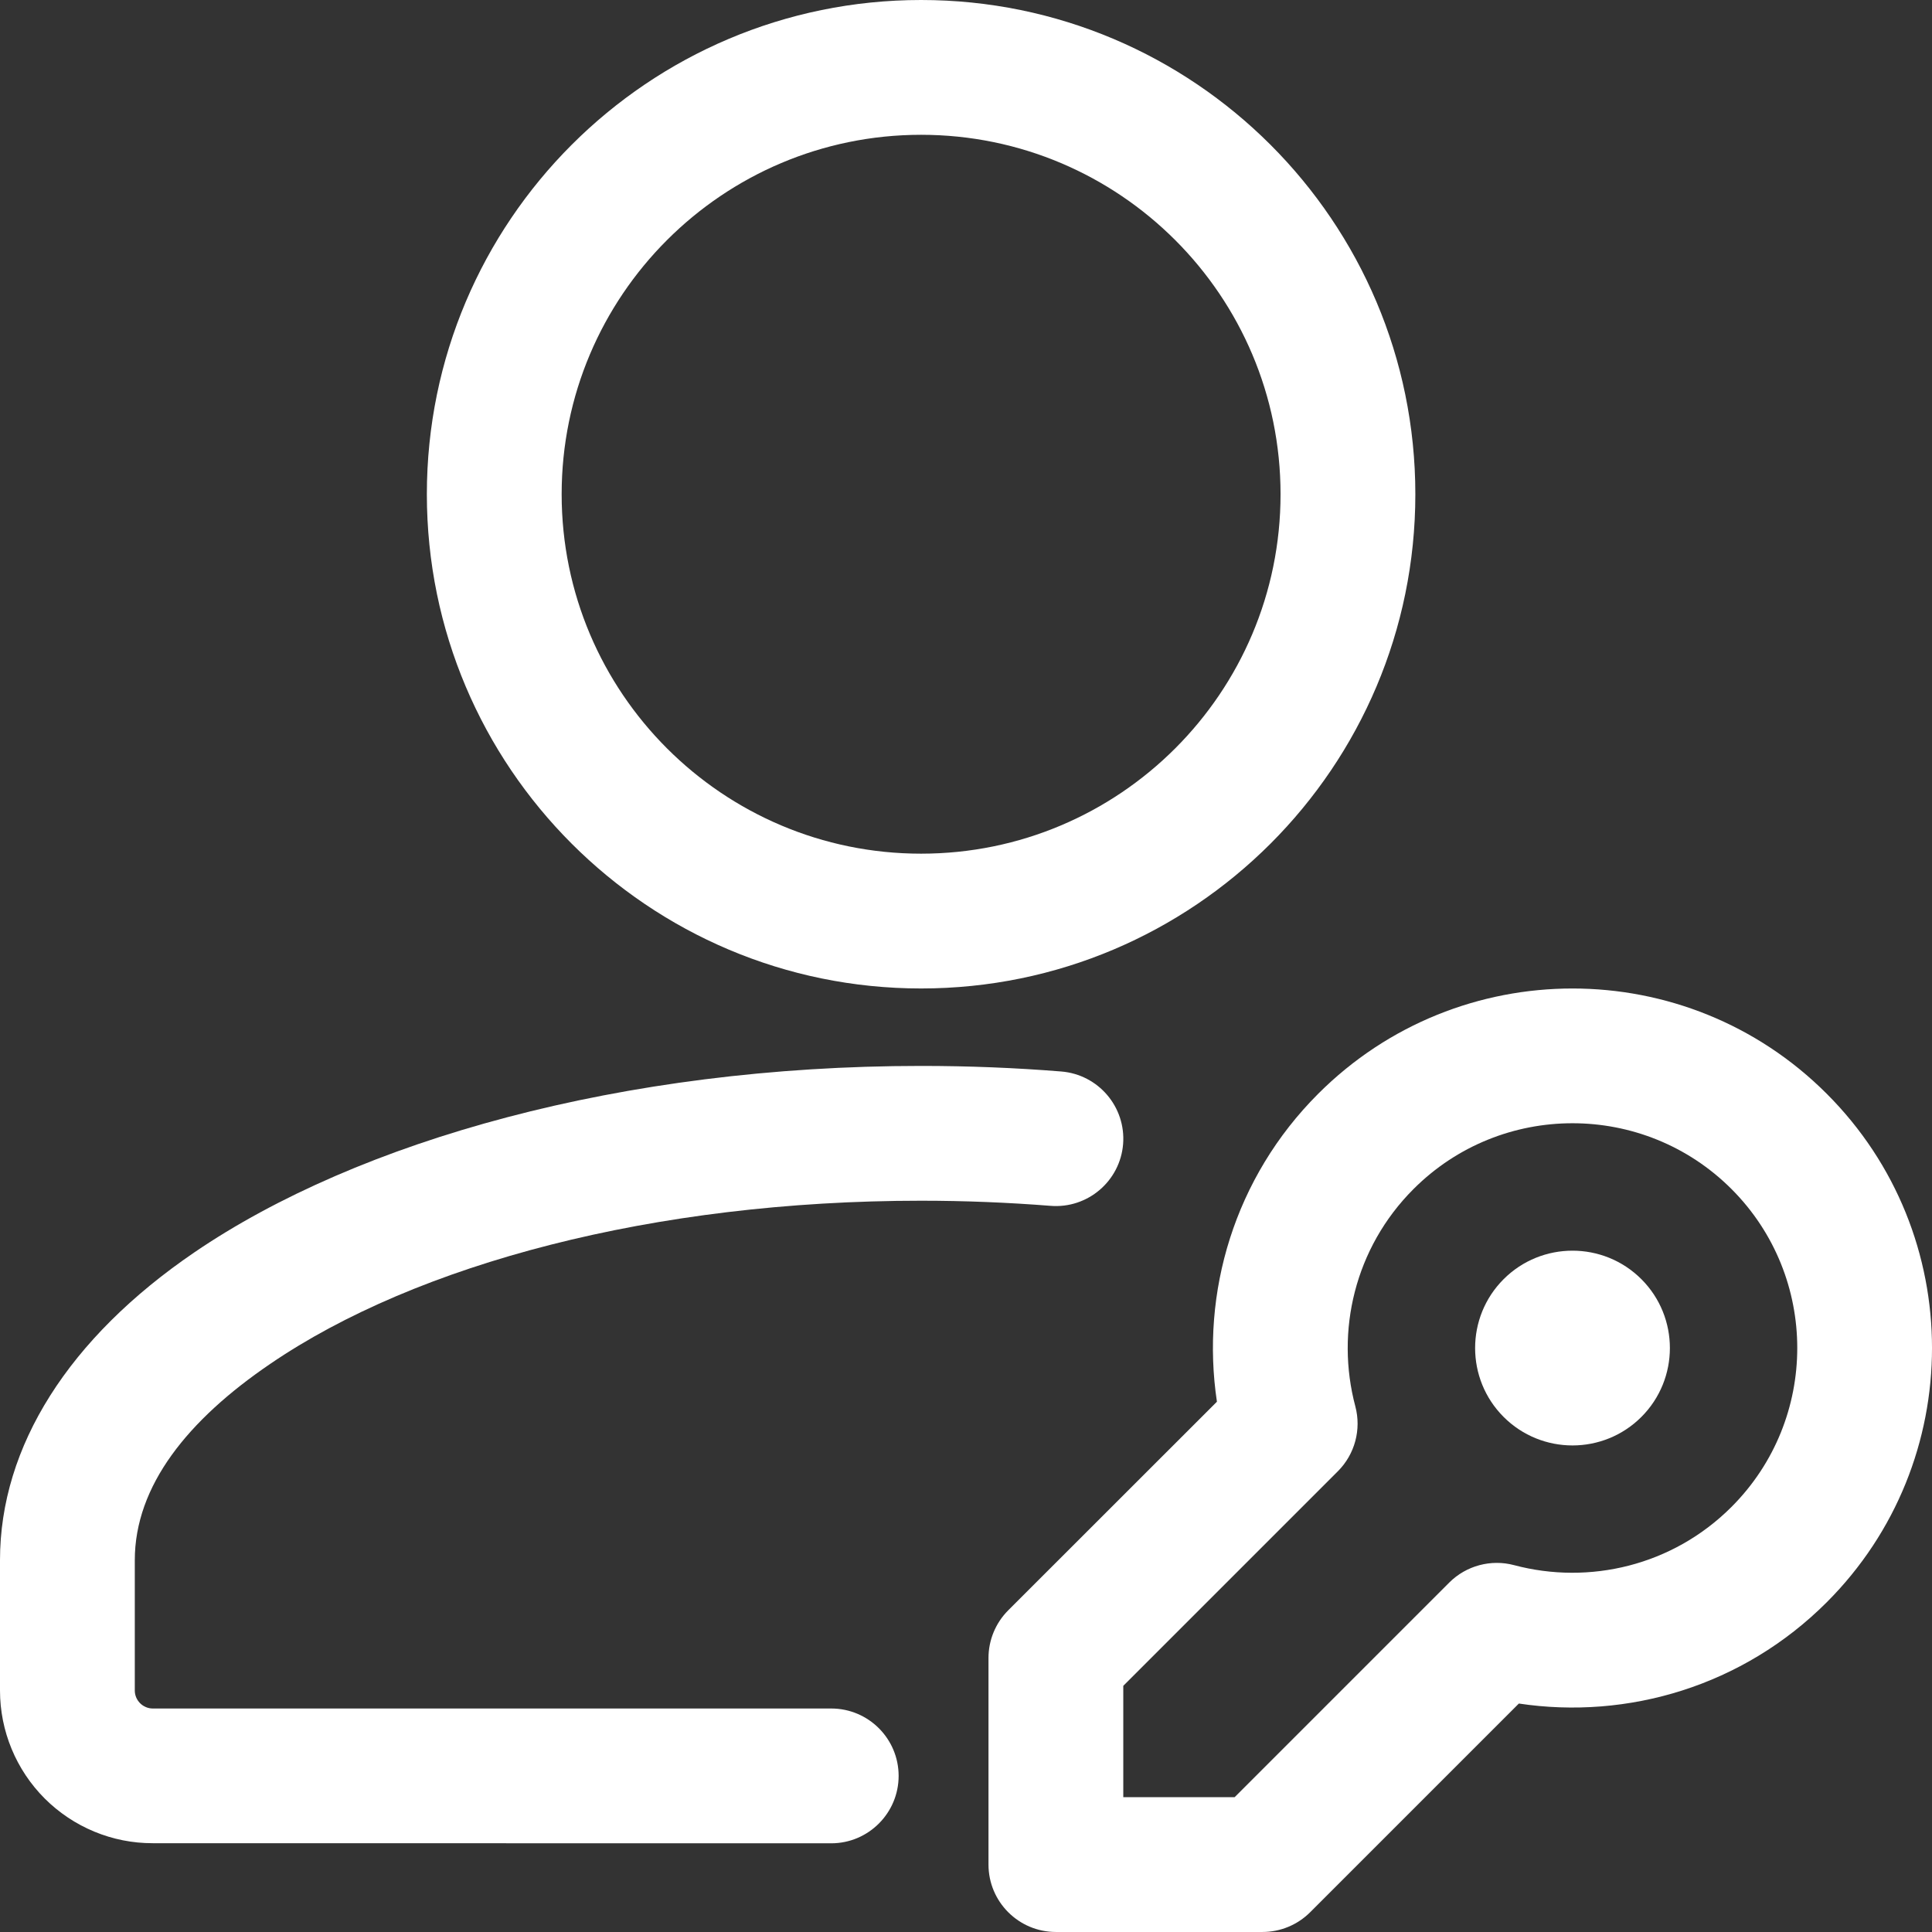
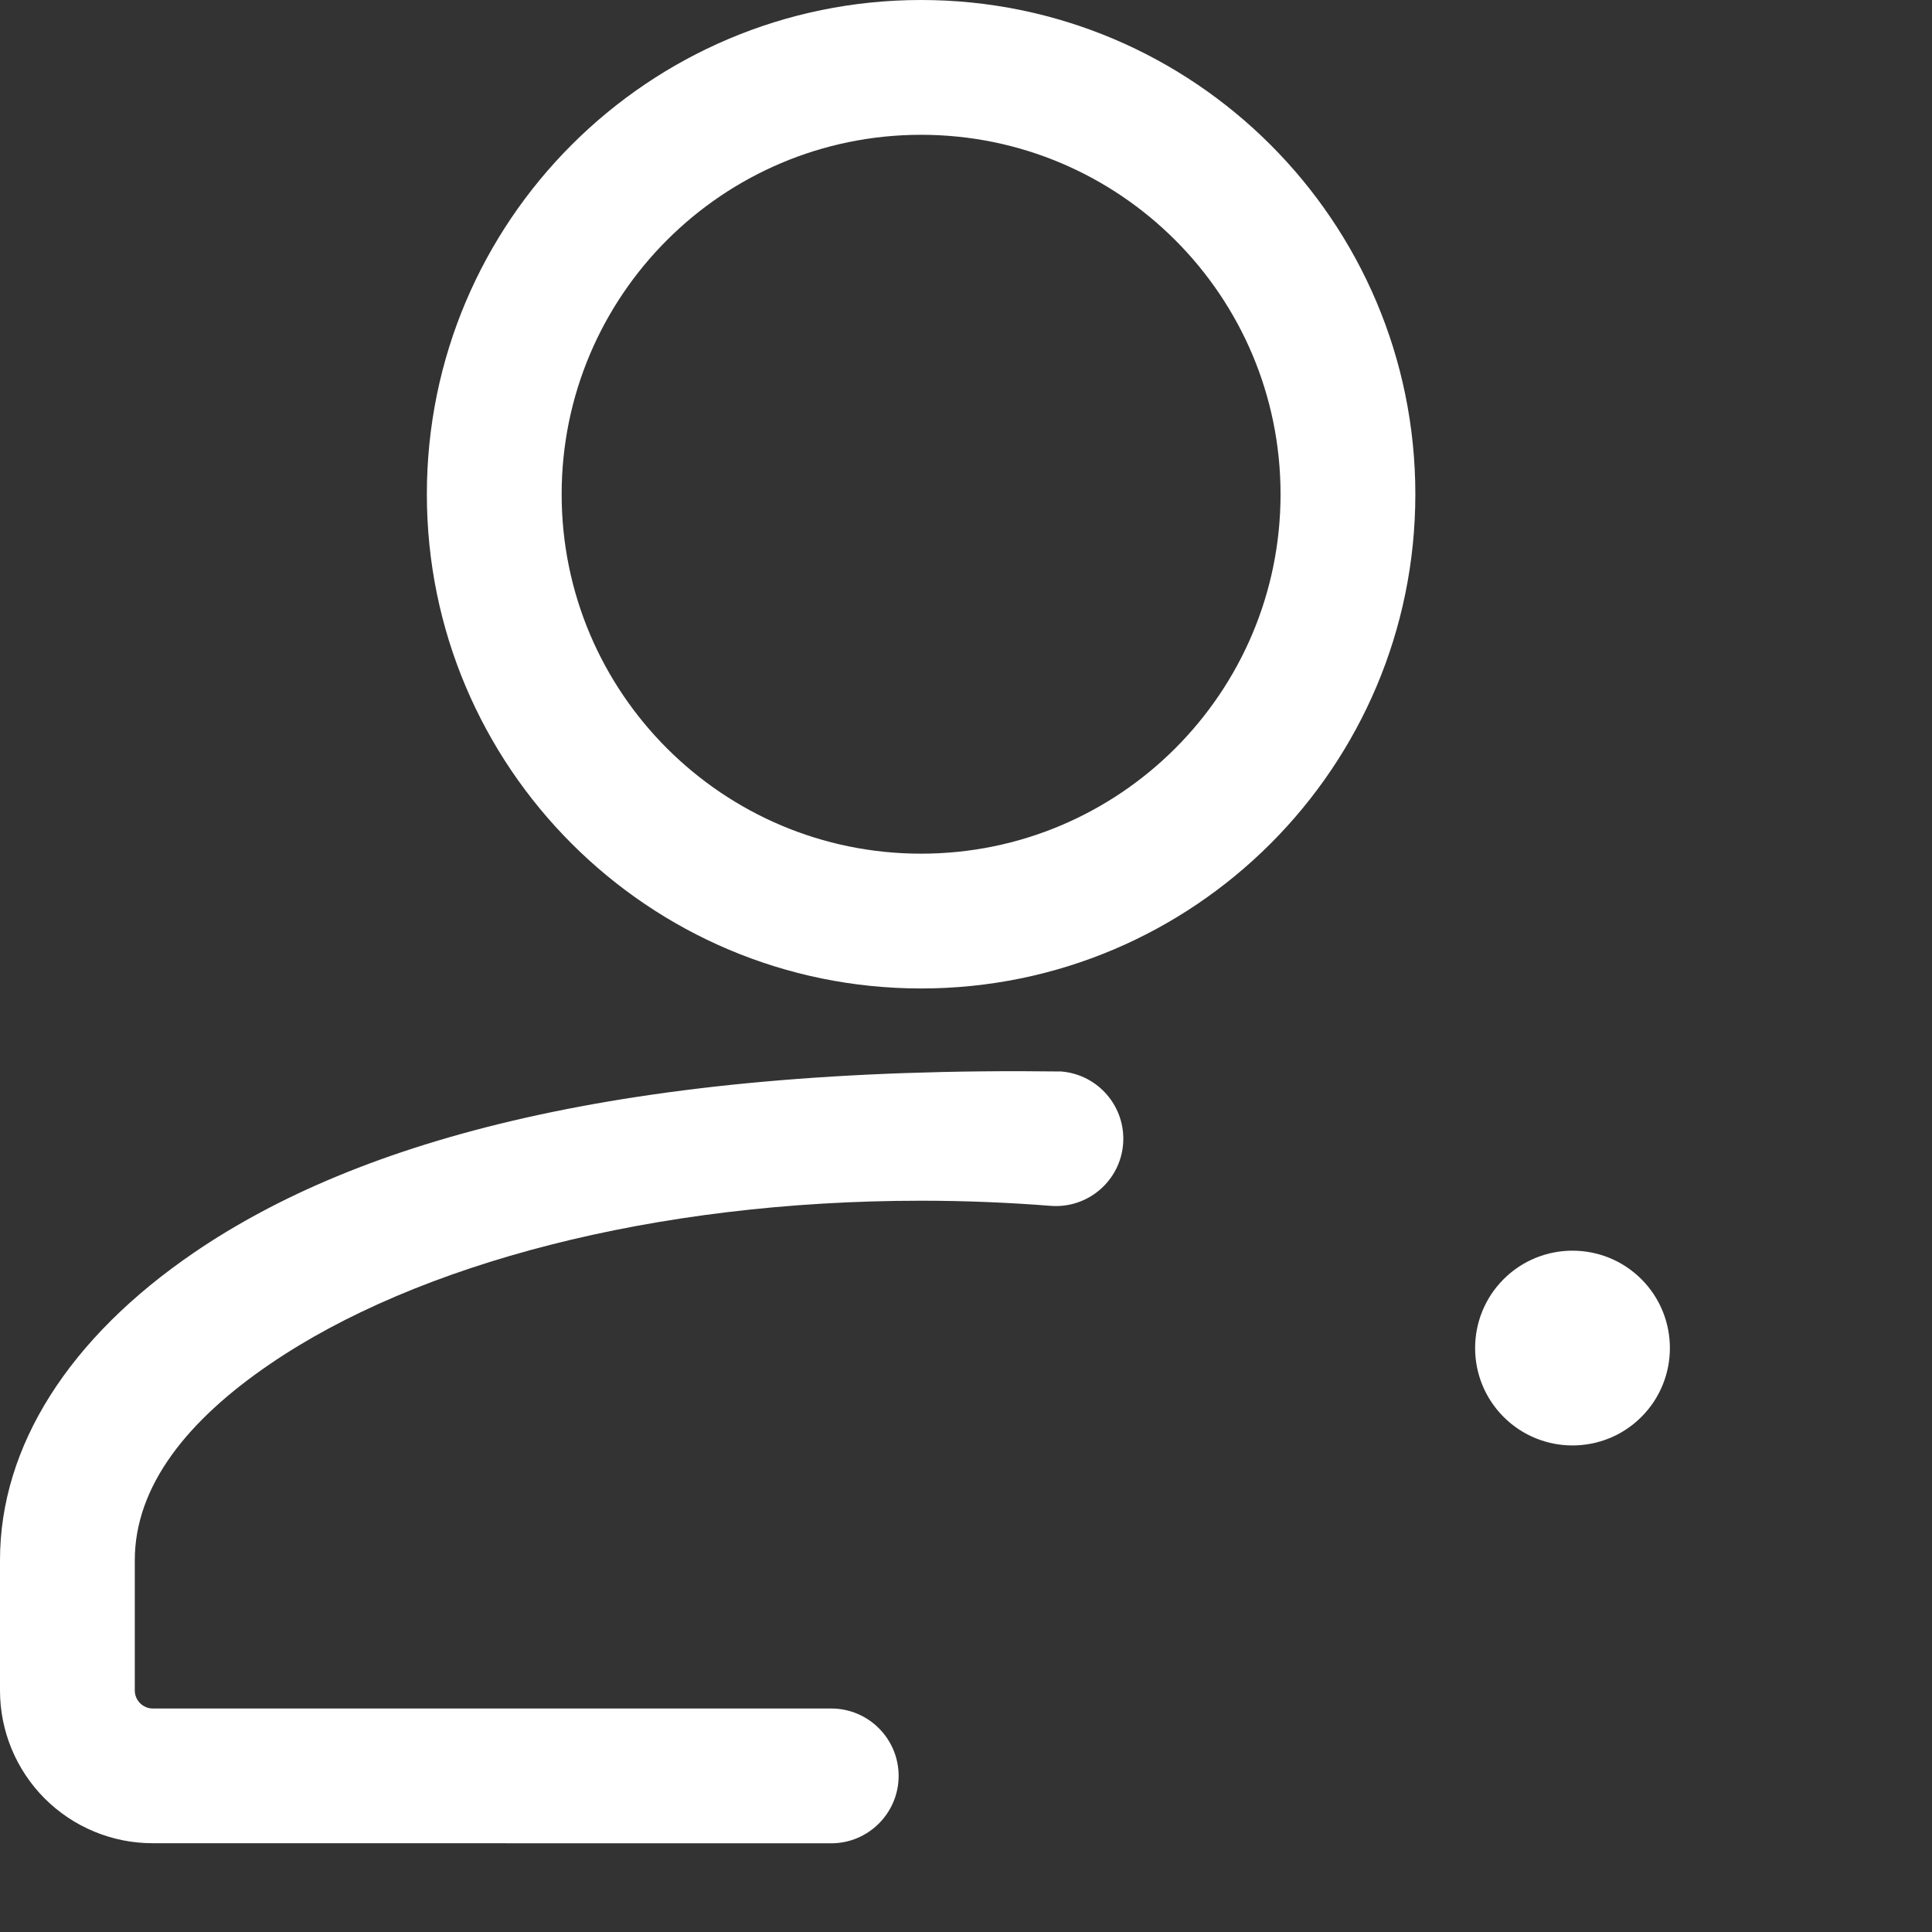
<svg xmlns="http://www.w3.org/2000/svg" width="100" height="100" viewBox="0 0 100 100" fill="none">
  <rect x="0" y="0" width="100" height="100" fill="#333333" stroke="none" />
-   <path fill-rule="evenodd" clip-rule="evenodd" d="M43.025 88.432H7.907C7.661 88.432 7.423 88.33 7.251 88.158C7.075 87.981 6.977 87.748 6.977 87.502C6.977 87.497 6.977 80.758 6.977 80.758C6.977 76.893 9.735 73.488 13.986 70.595C21.577 65.414 33.861 62.149 47.676 62.149C49.955 62.149 52.192 62.242 54.378 62.414C56.295 62.567 57.978 61.135 58.132 59.214C58.281 57.293 56.848 55.614 54.927 55.46C52.564 55.27 50.146 55.172 47.676 55.172C32.224 55.172 18.545 59.037 10.052 64.828C3.572 69.246 0 74.86 0 80.753V87.502C0 89.595 0.833 91.609 2.316 93.093C3.8 94.572 5.809 95.409 7.907 95.404C17.284 95.409 43.025 95.409 43.025 95.409C44.95 95.409 46.513 93.841 46.513 91.921C46.513 89.995 44.95 88.432 43.025 88.432Z" fill="white" />
+   <path fill-rule="evenodd" clip-rule="evenodd" d="M43.025 88.432H7.907C7.661 88.432 7.423 88.33 7.251 88.158C7.075 87.981 6.977 87.748 6.977 87.502C6.977 87.497 6.977 80.758 6.977 80.758C6.977 76.893 9.735 73.488 13.986 70.595C21.577 65.414 33.861 62.149 47.676 62.149C49.955 62.149 52.192 62.242 54.378 62.414C56.295 62.567 57.978 61.135 58.132 59.214C58.281 57.293 56.848 55.614 54.927 55.46C32.224 55.172 18.545 59.037 10.052 64.828C3.572 69.246 0 74.86 0 80.753V87.502C0 89.595 0.833 91.609 2.316 93.093C3.8 94.572 5.809 95.409 7.907 95.404C17.284 95.409 43.025 95.409 43.025 95.409C44.95 95.409 46.513 93.841 46.513 91.921C46.513 89.995 44.95 88.432 43.025 88.432Z" fill="white" />
  <path fill-rule="evenodd" clip-rule="evenodd" d="M47.676 0C33.554 0 22.094 11.46 22.094 25.581C22.094 39.702 33.554 51.163 47.676 51.163C61.797 51.163 73.258 39.702 73.258 25.581C73.258 11.46 61.797 0 47.676 0ZM47.676 6.977C57.946 6.977 66.281 15.312 66.281 25.581C66.281 35.851 57.946 44.186 47.676 44.186C37.406 44.186 29.071 35.851 29.071 25.581C29.071 15.312 37.406 6.977 47.676 6.977Z" fill="white" />
-   <path fill-rule="evenodd" clip-rule="evenodd" d="M78.616 88.175C84.253 89.022 90.212 87.273 94.551 82.934C101.817 75.669 101.817 63.873 94.551 56.613C87.291 49.348 75.495 49.348 68.23 56.613C63.89 60.952 62.141 66.91 62.988 72.552L52.187 83.348C51.532 84.003 51.164 84.892 51.164 85.817V96.51C51.164 98.436 52.727 99.999 54.653 99.999H65.346C66.272 99.999 67.16 99.631 67.816 98.975L78.616 88.175ZM78.374 81.013C77.174 80.692 75.89 81.036 75.011 81.915L63.904 93.022H58.141V87.259L69.248 76.152C70.127 75.273 70.472 73.99 70.151 72.79C69.118 68.906 70.118 64.59 73.165 61.543C77.704 57.004 85.077 57.004 89.621 61.543C94.161 66.087 94.161 73.459 89.621 77.999C86.574 81.045 82.258 82.045 78.374 81.013Z" fill="white" />
  <path fill-rule="evenodd" clip-rule="evenodd" d="M77.827 73.34C75.86 71.373 75.86 68.177 77.827 66.21C79.795 64.243 82.99 64.243 84.958 66.21C86.925 68.177 86.925 71.373 84.958 73.34C82.99 75.308 79.795 75.308 77.827 73.34Z" fill="white" />
</svg>